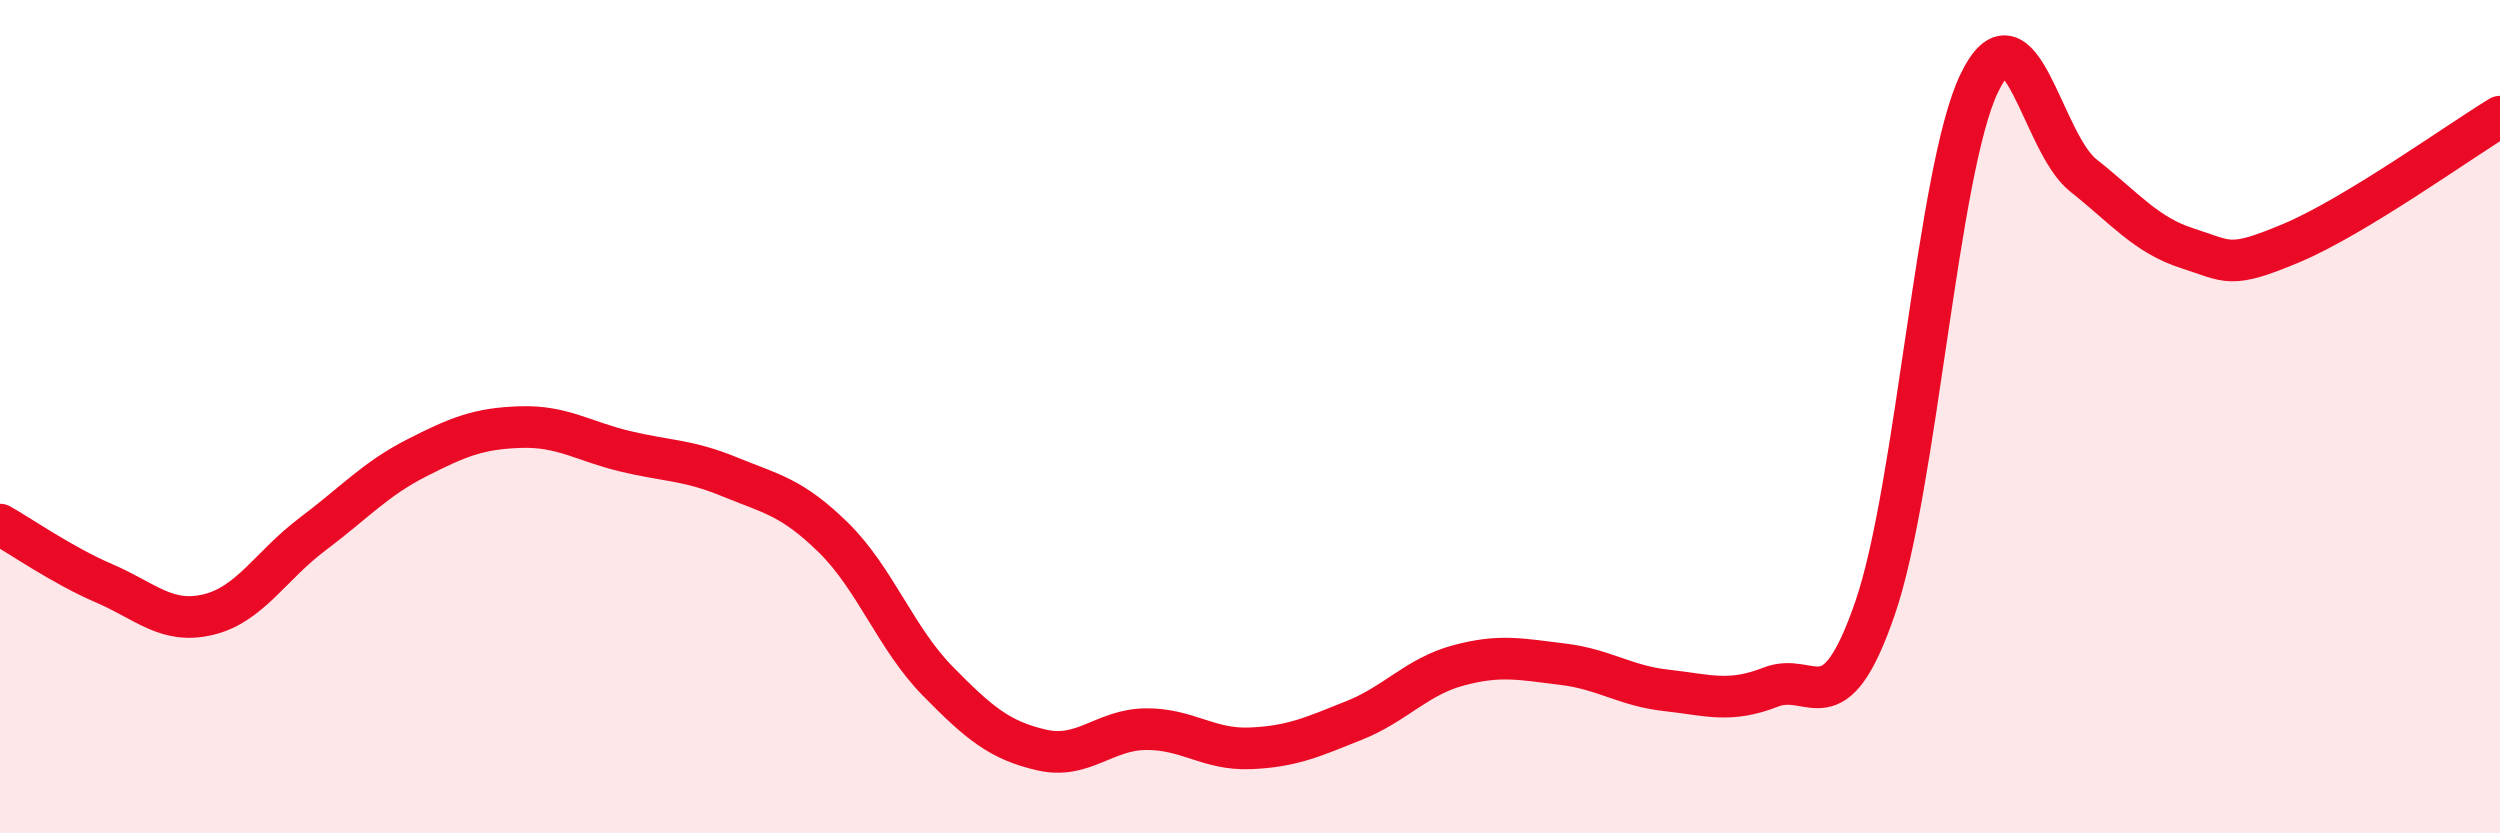
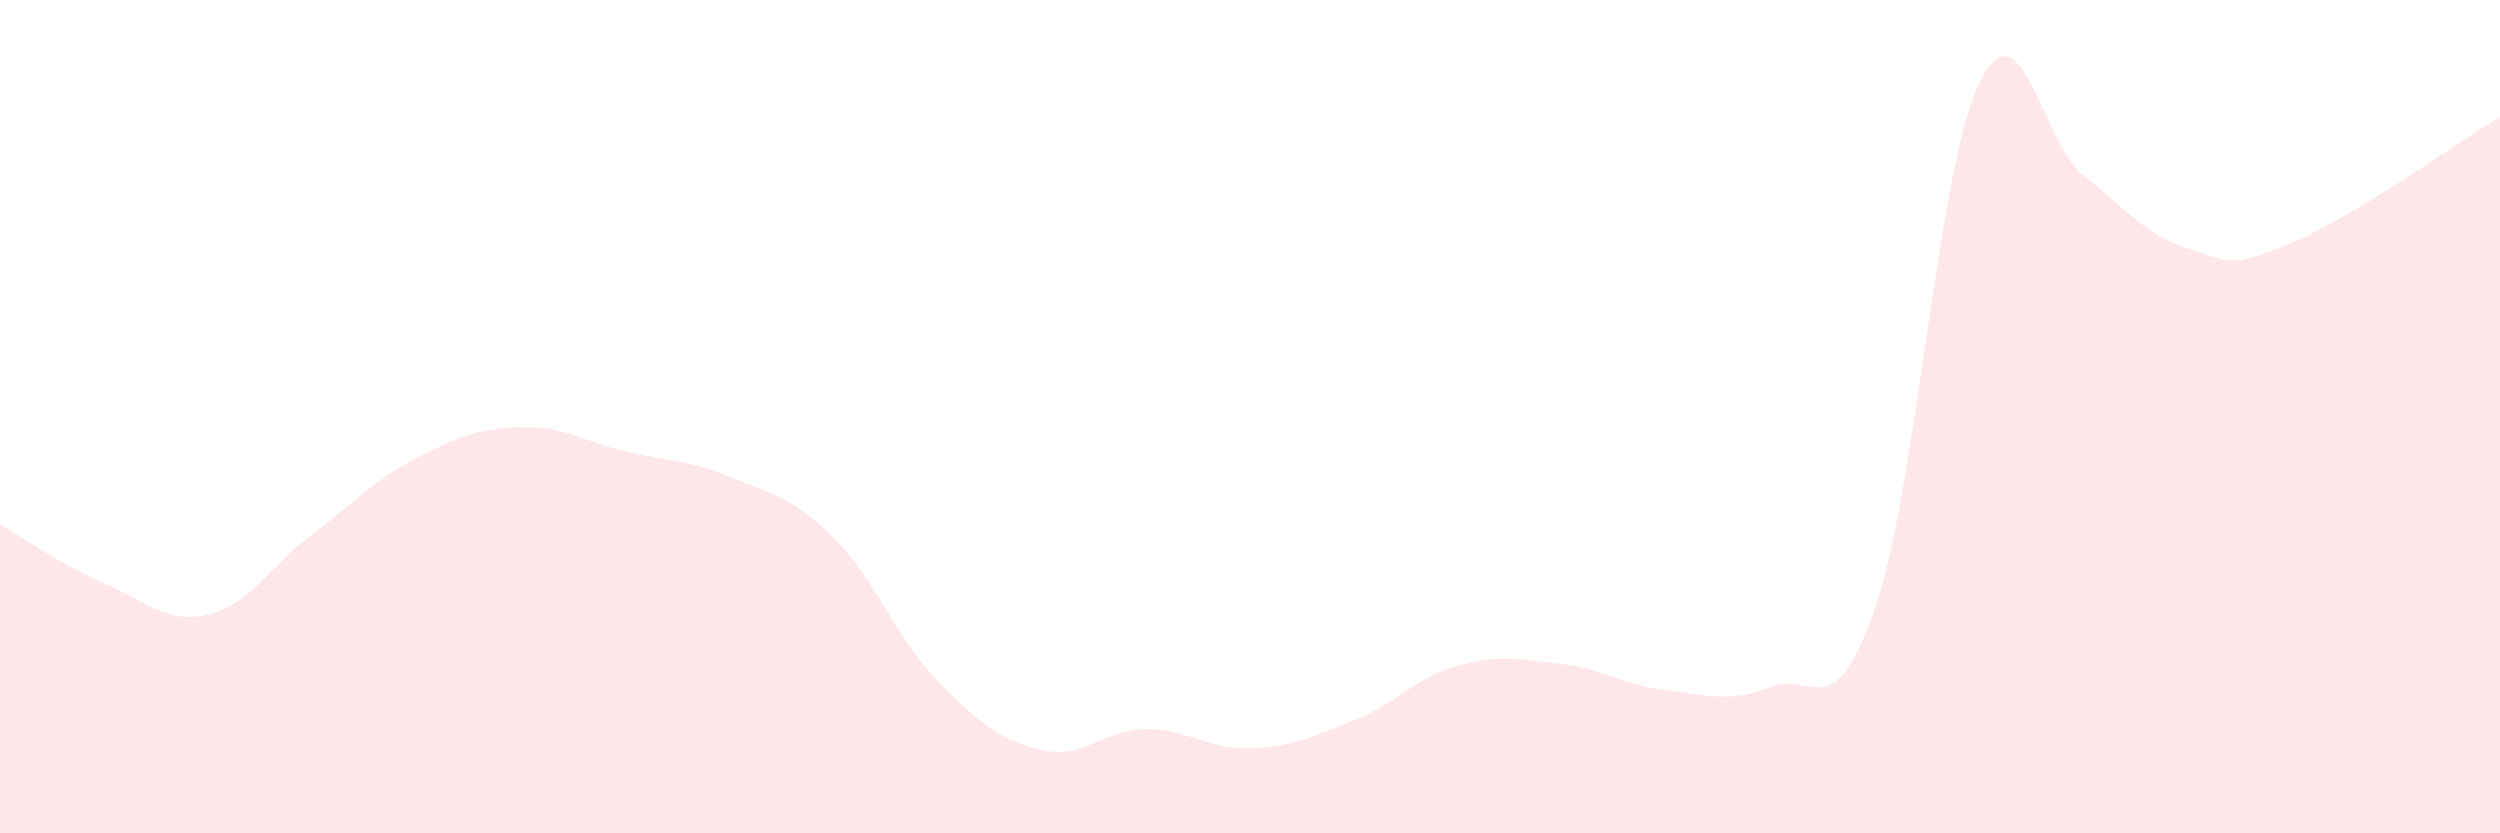
<svg xmlns="http://www.w3.org/2000/svg" width="60" height="20" viewBox="0 0 60 20">
  <path d="M 0,12.59 C 0.5,12.87 1.5,13.57 2.5,14 C 3.5,14.43 4,14.99 5,14.75 C 6,14.51 6.5,13.57 7.5,12.82 C 8.5,12.07 9,11.5 10,10.99 C 11,10.48 11.5,10.28 12.5,10.25 C 13.5,10.22 14,10.59 15,10.83 C 16,11.07 16.5,11.03 17.5,11.44 C 18.5,11.85 19,11.92 20,12.9 C 21,13.88 21.5,15.32 22.5,16.34 C 23.5,17.36 24,17.77 25,18 C 26,18.23 26.5,17.51 27.5,17.5 C 28.5,17.49 29,18 30,17.96 C 31,17.92 31.5,17.69 32.5,17.29 C 33.5,16.89 34,16.24 35,15.97 C 36,15.7 36.5,15.82 37.5,15.94 C 38.5,16.06 39,16.46 40,16.57 C 41,16.68 41.5,16.88 42.5,16.49 C 43.5,16.1 44,17.5 45,14.6 C 46,11.7 46.5,4.08 47.5,2 C 48.5,-0.08 49,3.42 50,4.21 C 51,5 51.5,5.64 52.5,5.96 C 53.5,6.28 53.5,6.46 55,5.83 C 56.5,5.2 59,3.41 60,2.8L60 20L0 20Z" fill="#EB0A25" opacity="0.1" stroke-linecap="round" stroke-linejoin="round" />
-   <path d="M 0,12.59 C 0.5,12.87 1.5,13.57 2.5,14 C 3.5,14.43 4,14.99 5,14.75 C 6,14.51 6.5,13.57 7.5,12.82 C 8.5,12.07 9,11.5 10,10.99 C 11,10.48 11.5,10.28 12.5,10.25 C 13.5,10.22 14,10.59 15,10.83 C 16,11.07 16.5,11.03 17.5,11.44 C 18.5,11.85 19,11.92 20,12.9 C 21,13.88 21.5,15.32 22.5,16.34 C 23.5,17.36 24,17.77 25,18 C 26,18.23 26.5,17.51 27.5,17.5 C 28.5,17.49 29,18 30,17.96 C 31,17.92 31.5,17.69 32.5,17.29 C 33.5,16.89 34,16.24 35,15.97 C 36,15.7 36.5,15.82 37.5,15.94 C 38.5,16.06 39,16.46 40,16.57 C 41,16.68 41.5,16.88 42.5,16.49 C 43.5,16.1 44,17.5 45,14.6 C 46,11.7 46.5,4.08 47.5,2 C 48.5,-0.08 49,3.42 50,4.21 C 51,5 51.5,5.64 52.5,5.96 C 53.5,6.28 53.5,6.46 55,5.83 C 56.5,5.2 59,3.41 60,2.8" stroke="#EB0A25" stroke-width="1" fill="none" stroke-linecap="round" stroke-linejoin="round" />
</svg>